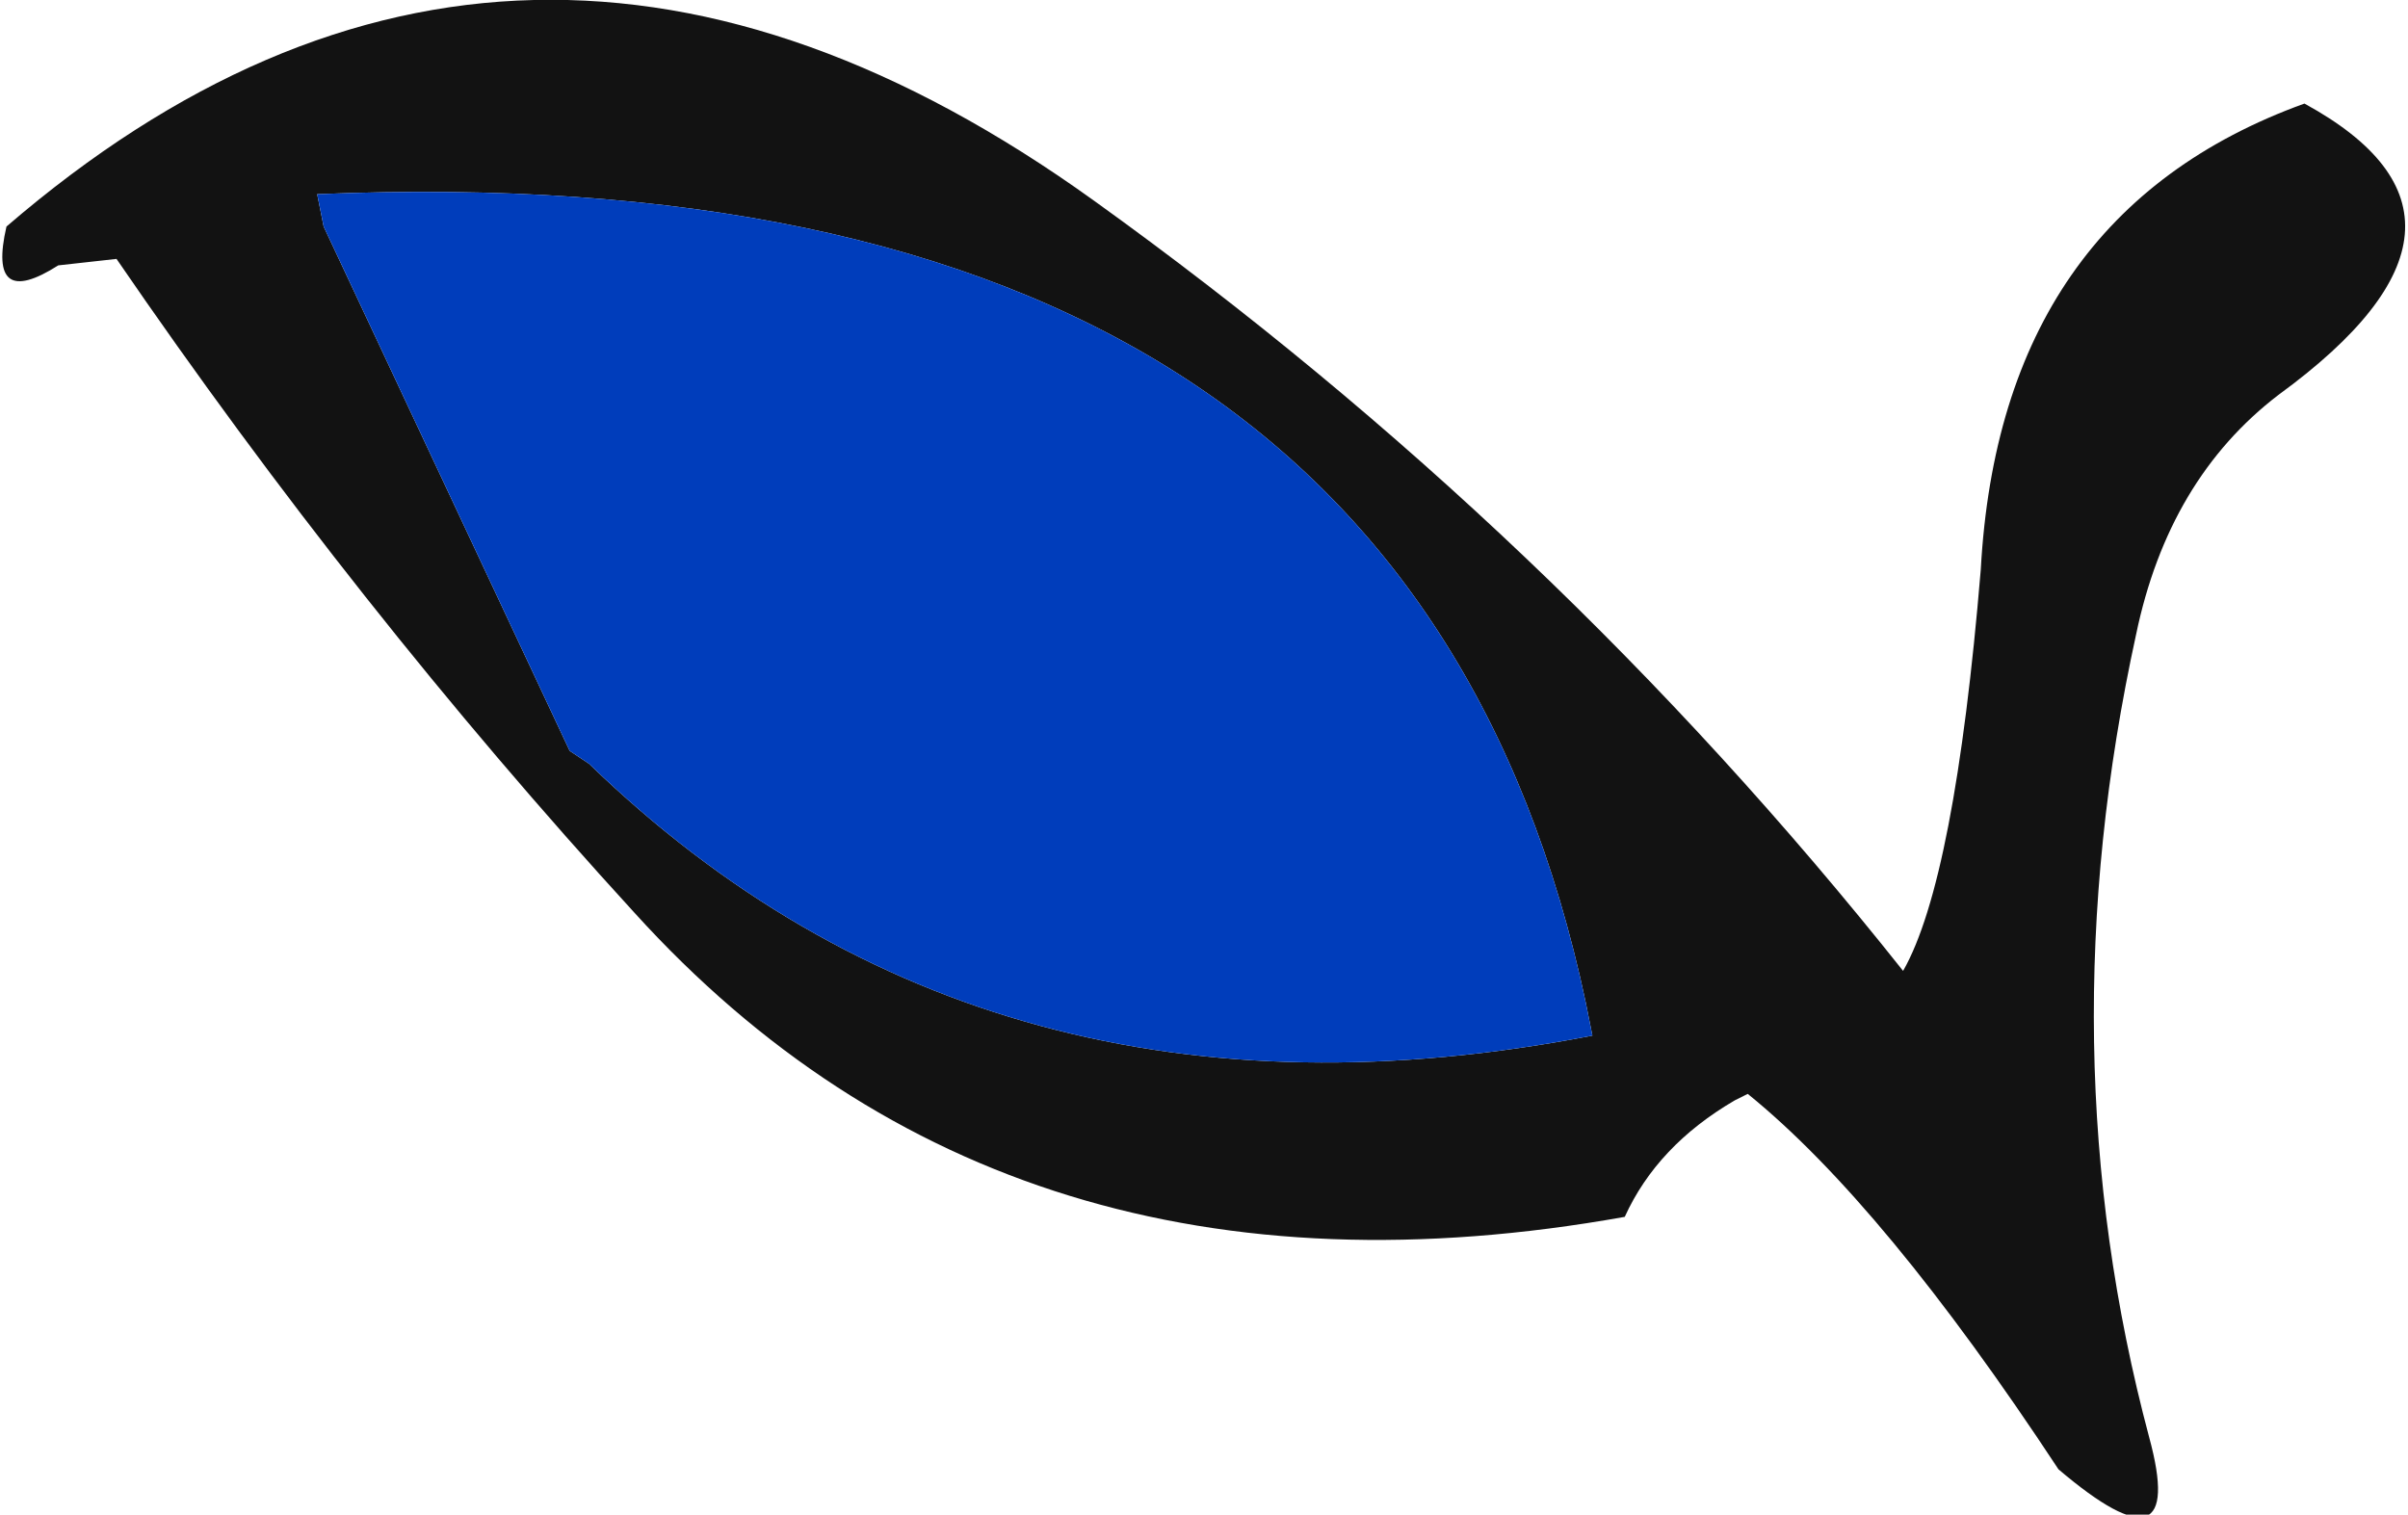
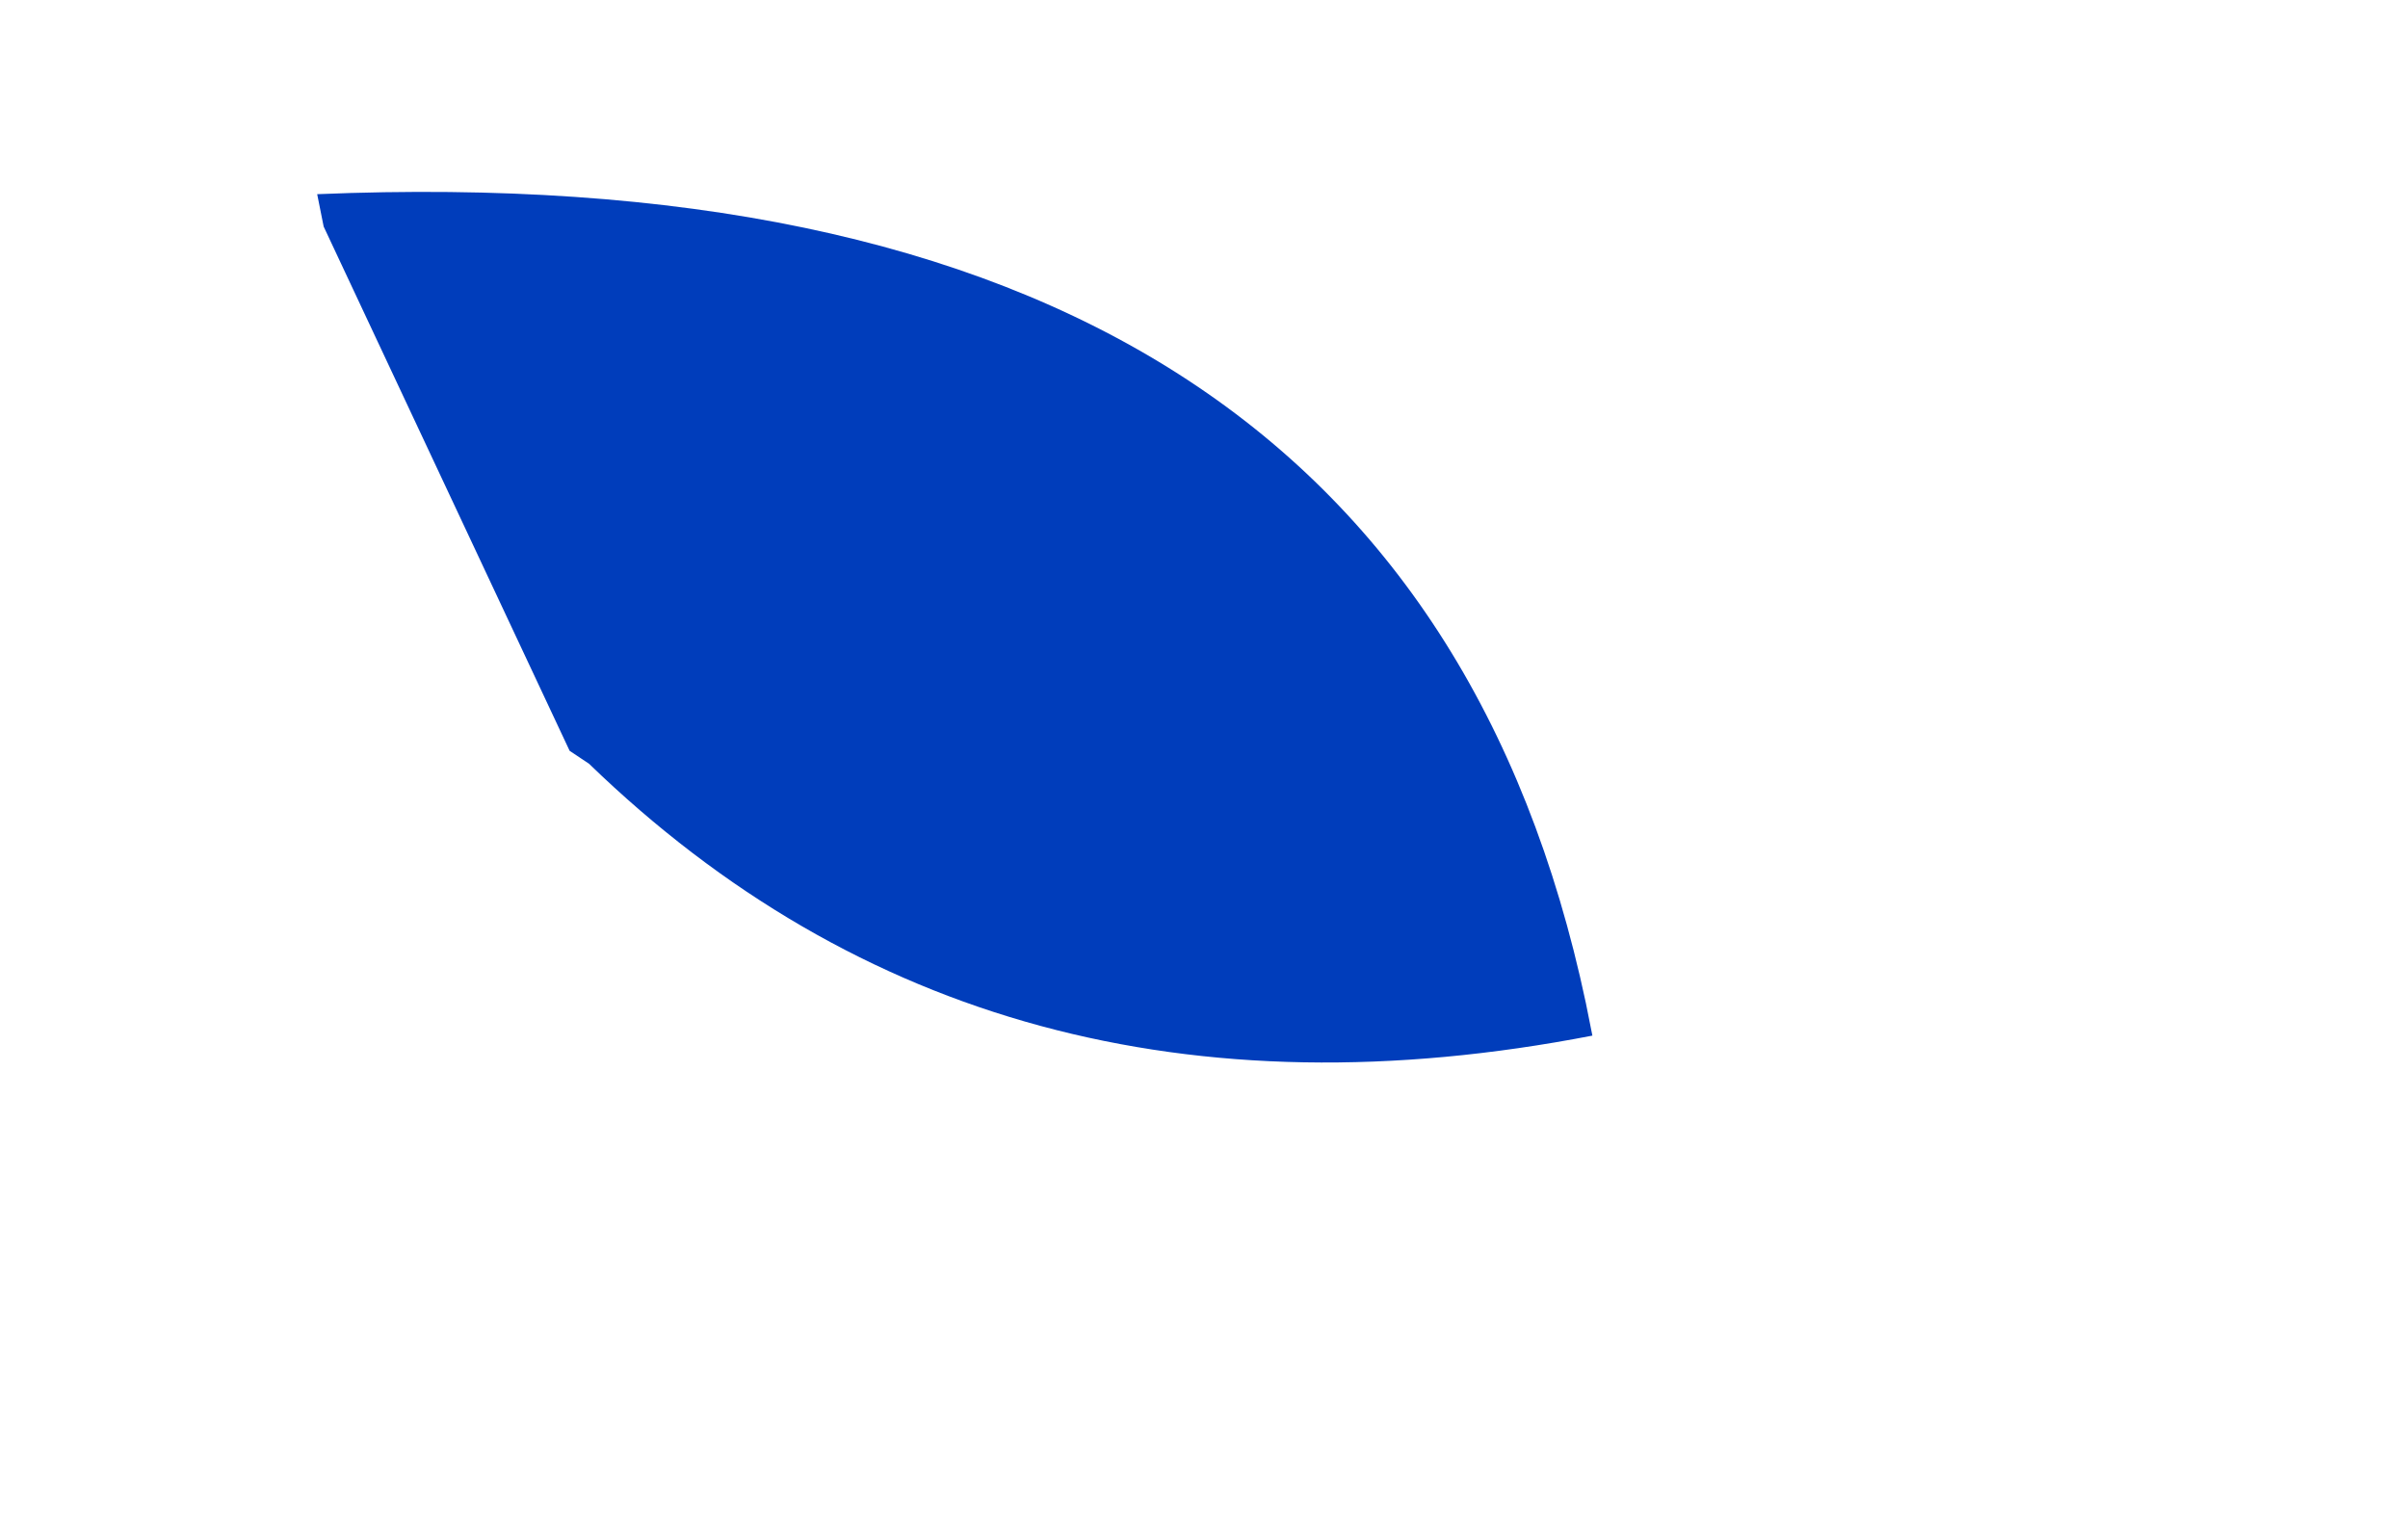
<svg xmlns="http://www.w3.org/2000/svg" height="11.7px" width="18.6px">
  <g transform="matrix(1.0, 0.0, 0.0, 1.0, 9.3, 5.85)">
-     <path d="M7.2 -0.95 Q6.5 2.25 7.3 5.25 7.6 6.35 6.6 5.5 5.25 3.45 4.2 2.6 L4.1 2.65 Q3.5 3.0 3.25 3.55 -1.5 4.4 -4.4 1.2 -6.55 -1.15 -8.4 -3.85 L-8.85 -3.8 Q-9.4 -3.45 -9.25 -4.1 -5.3 -7.5 -0.85 -4.3 2.7 -1.75 5.4 1.65 5.8 0.95 6.0 -1.45 6.15 -4.2 8.5 -5.05 10.15 -4.15 8.3 -2.8 7.45 -2.15 7.2 -0.95 M3.0 2.15 L2.95 1.9 Q1.55 -4.7 -6.85 -4.35 L-6.8 -4.1 -4.9 -0.05 -4.75 0.05 Q-1.65 3.05 3.0 2.15" fill="#121212" fill-rule="evenodd" stroke="none" />
    <path d="M3.0 2.15 Q-1.65 3.05 -4.75 0.05 L-4.9 -0.05 -6.8 -4.1 -6.85 -4.35 Q1.55 -4.7 2.95 1.9 L3.0 2.15" fill="#003dbb" fill-rule="evenodd" stroke="none" />
  </g>
</svg>